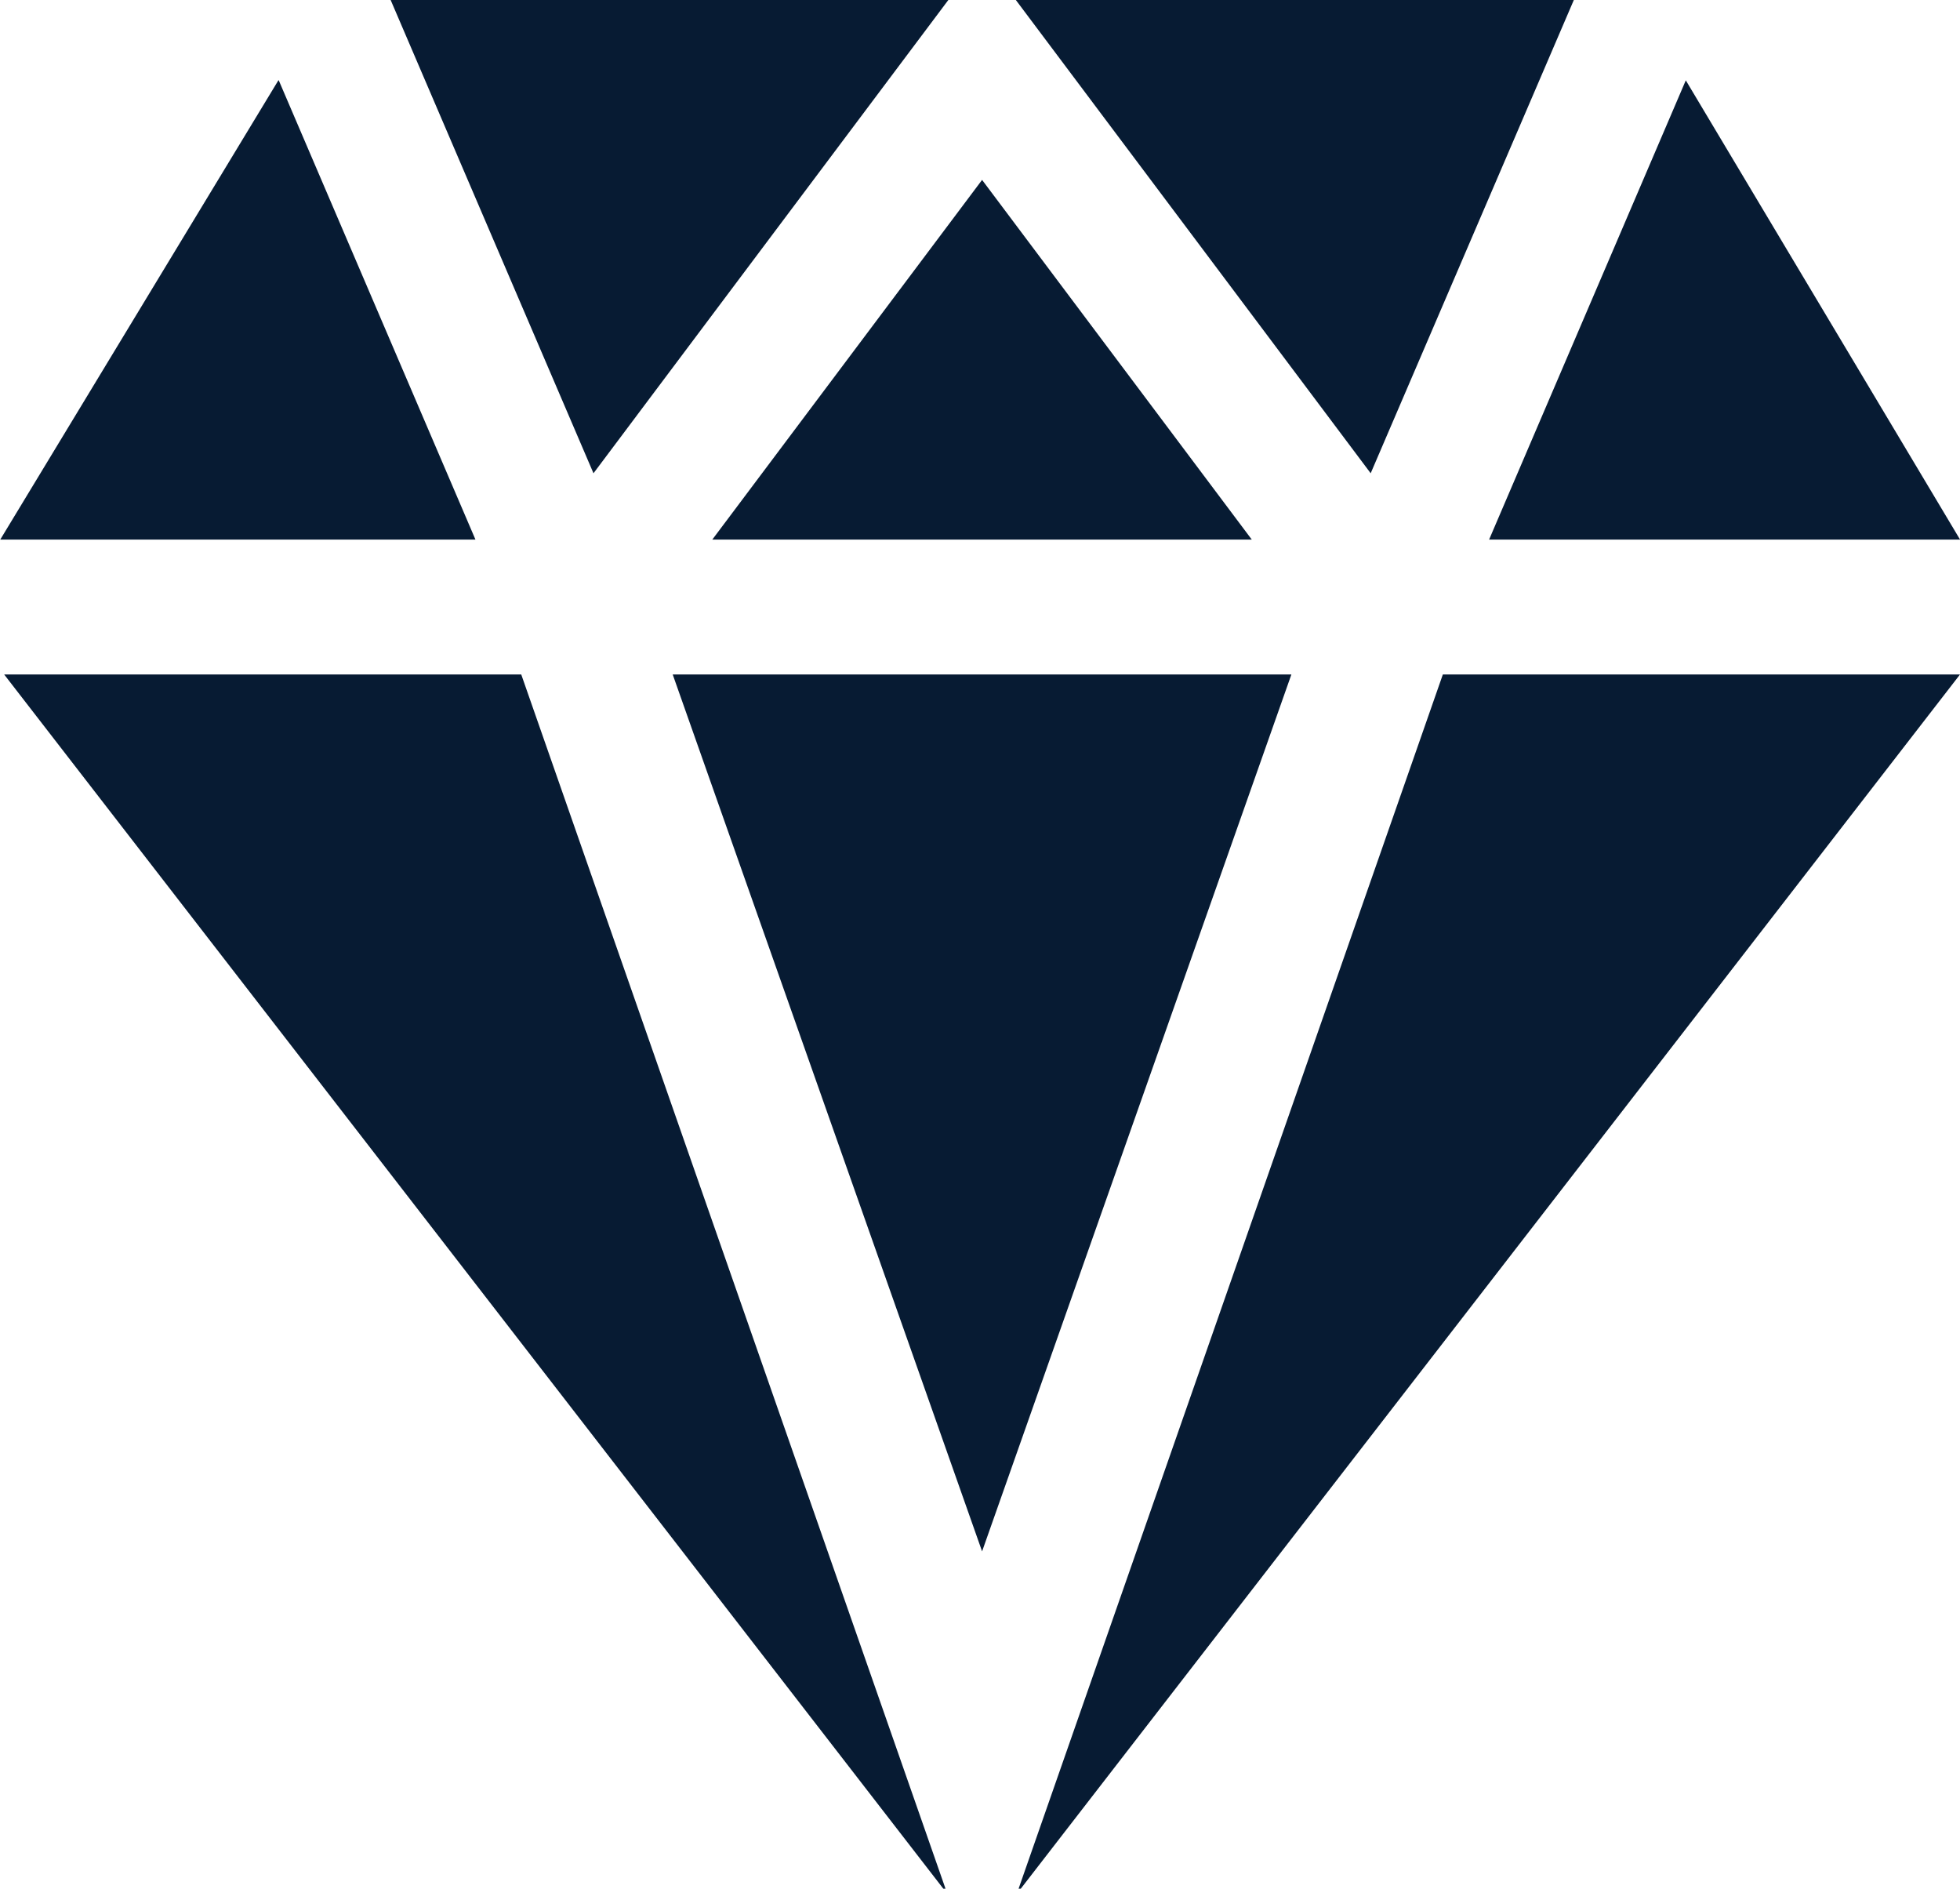
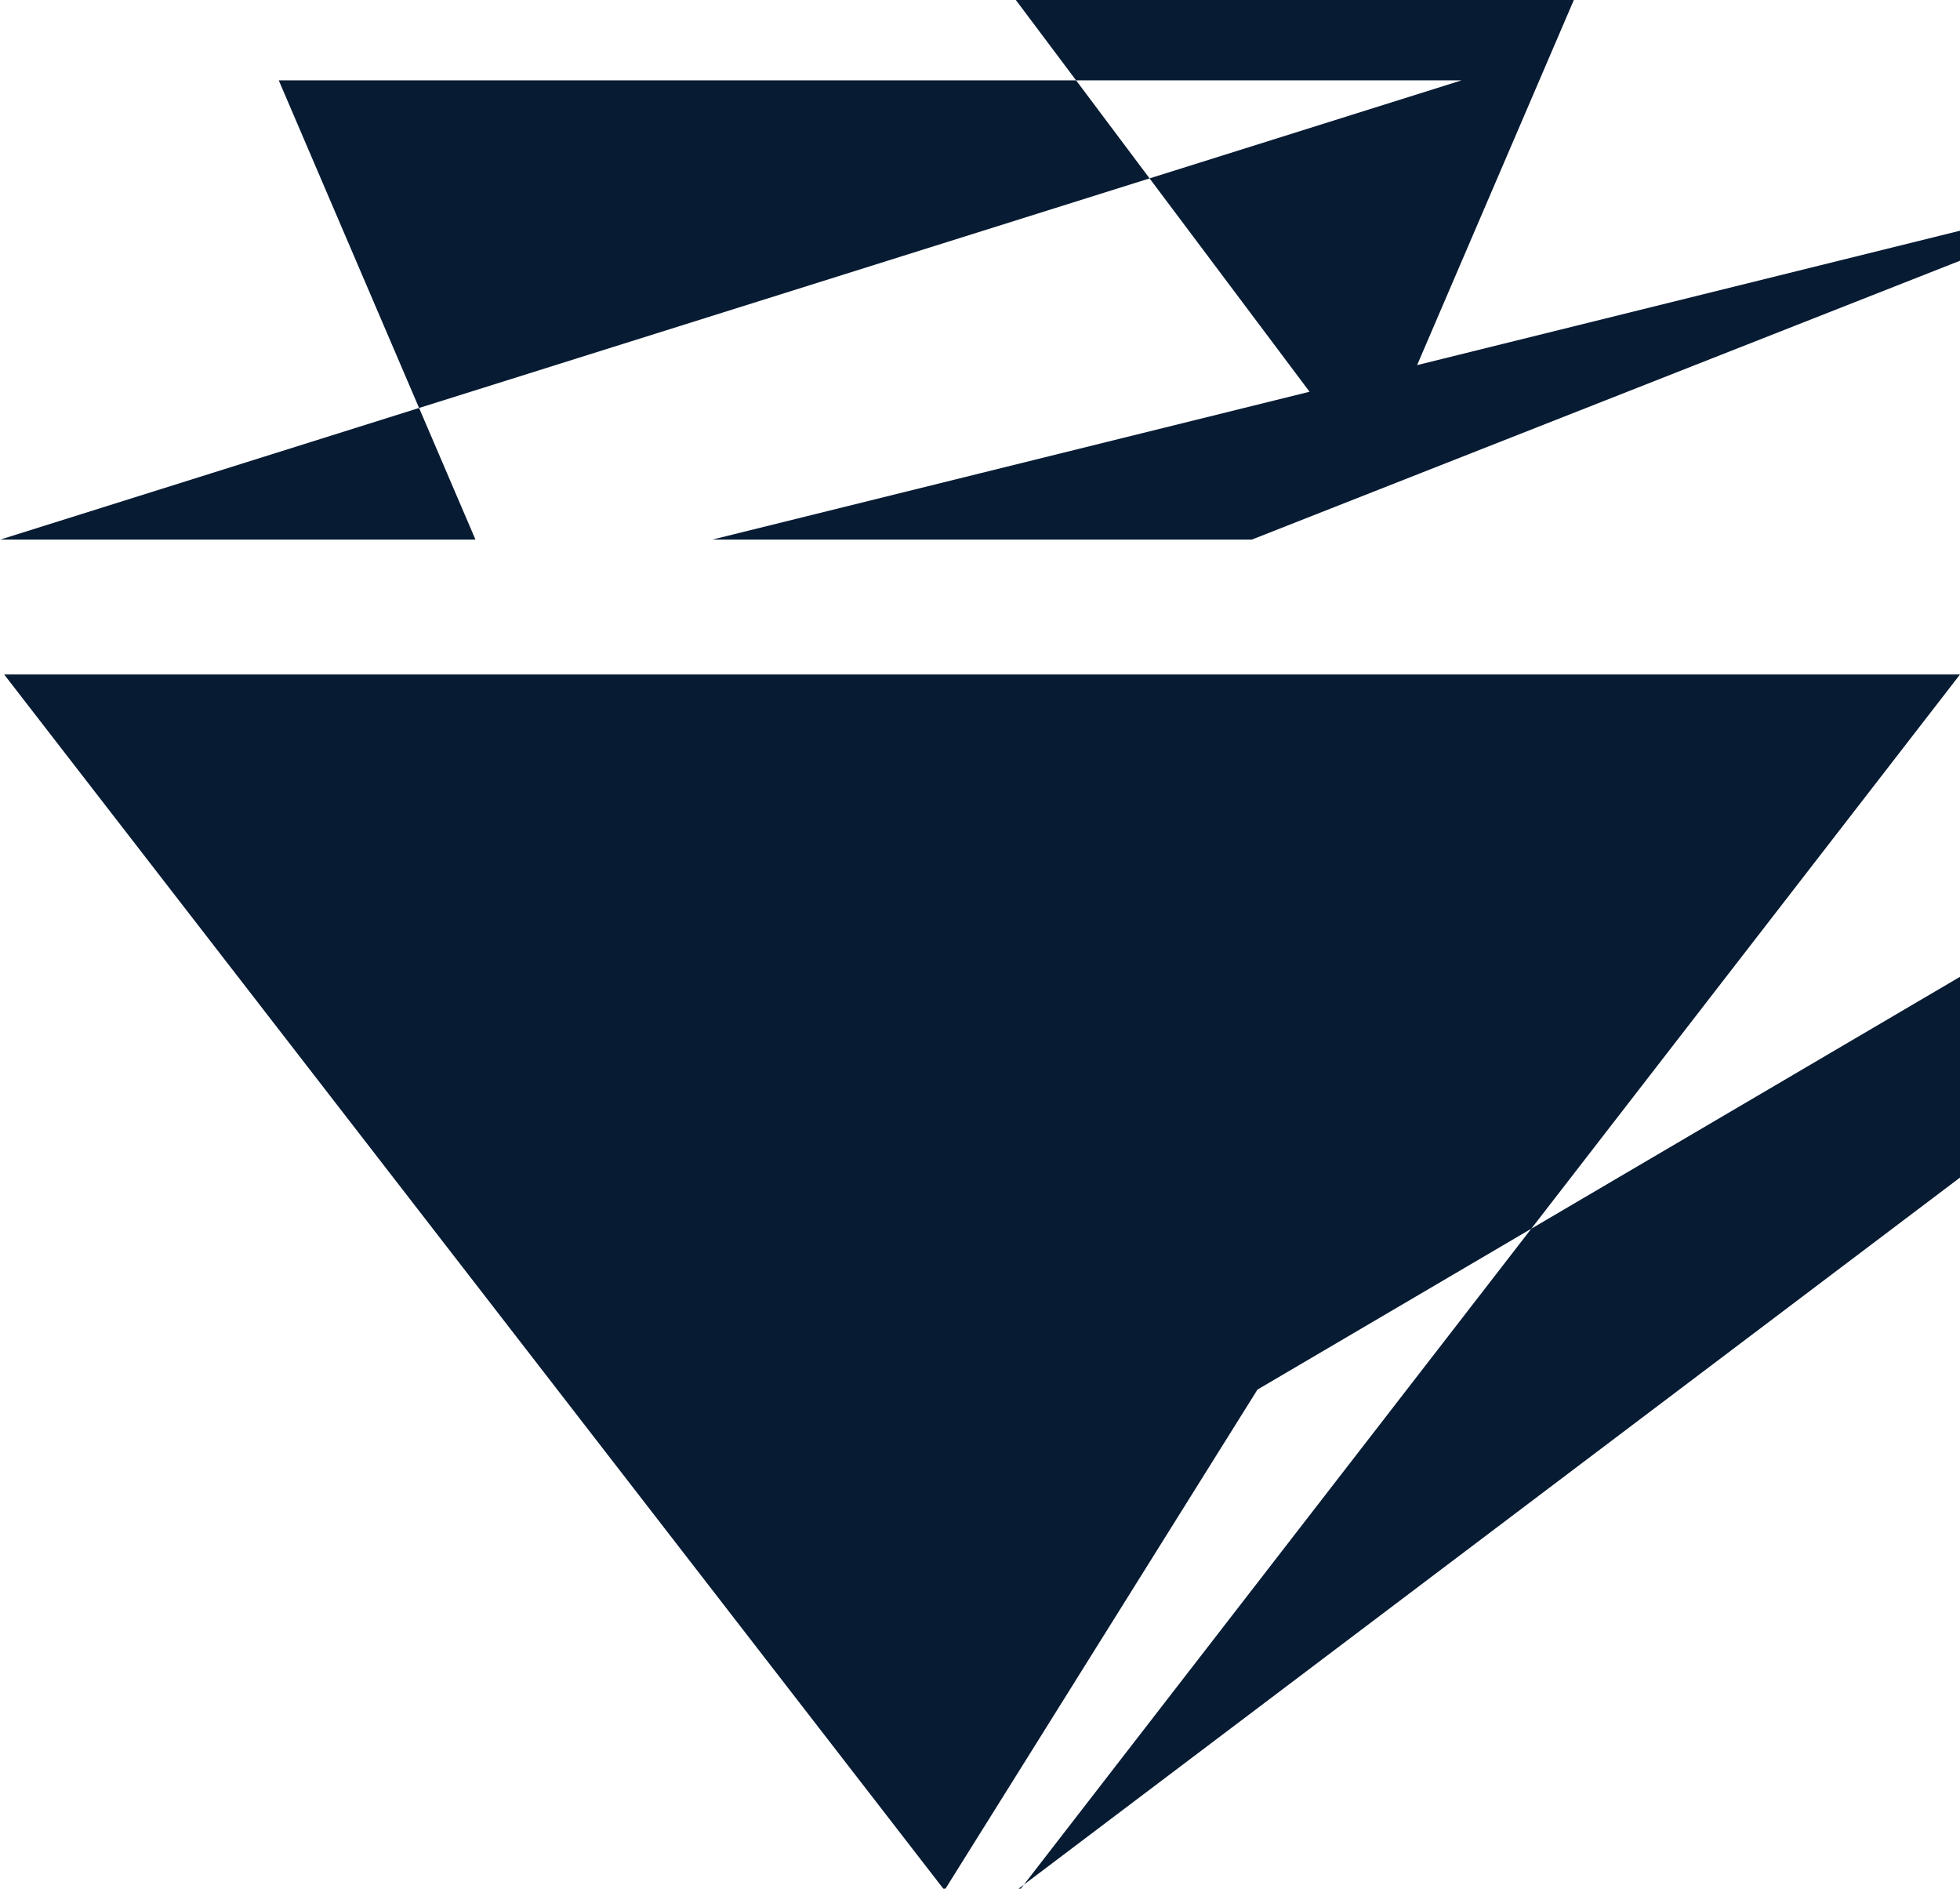
<svg xmlns="http://www.w3.org/2000/svg" width="24.911" height="24" viewBox="0 0 24.911 24">
-   <path id="ion_diamond-sharp" d="M21.8,2.5H14.708l4.51,6.014ZM6.762,2.5,9.34,8.514,13.85,2.5Zm7.517,2.286L10.85,9.357h6.857Zm8.944-1.265-2.5,5.836h5.986Zm-17.888,0L1.8,9.357h6.04l-2.5-5.836Zm3.087,7.55H1.85L13.786,26.5h.028Zm11.713,0L14.743,26.5h.028L26.708,11.071Zm-1.925,0H10.347l3.932,11.143Z" transform="translate(-1.797 -2.5)" fill="#071B33" />
+   <path id="ion_diamond-sharp" d="M21.8,2.5H14.708l4.51,6.014ZZm7.517,2.286L10.85,9.357h6.857Zm8.944-1.265-2.5,5.836h5.986Zm-17.888,0L1.8,9.357h6.04l-2.5-5.836Zm3.087,7.55H1.85L13.786,26.5h.028Zm11.713,0L14.743,26.5h.028L26.708,11.071Zm-1.925,0H10.347l3.932,11.143Z" transform="translate(-1.797 -2.5)" fill="#071B33" />
</svg>